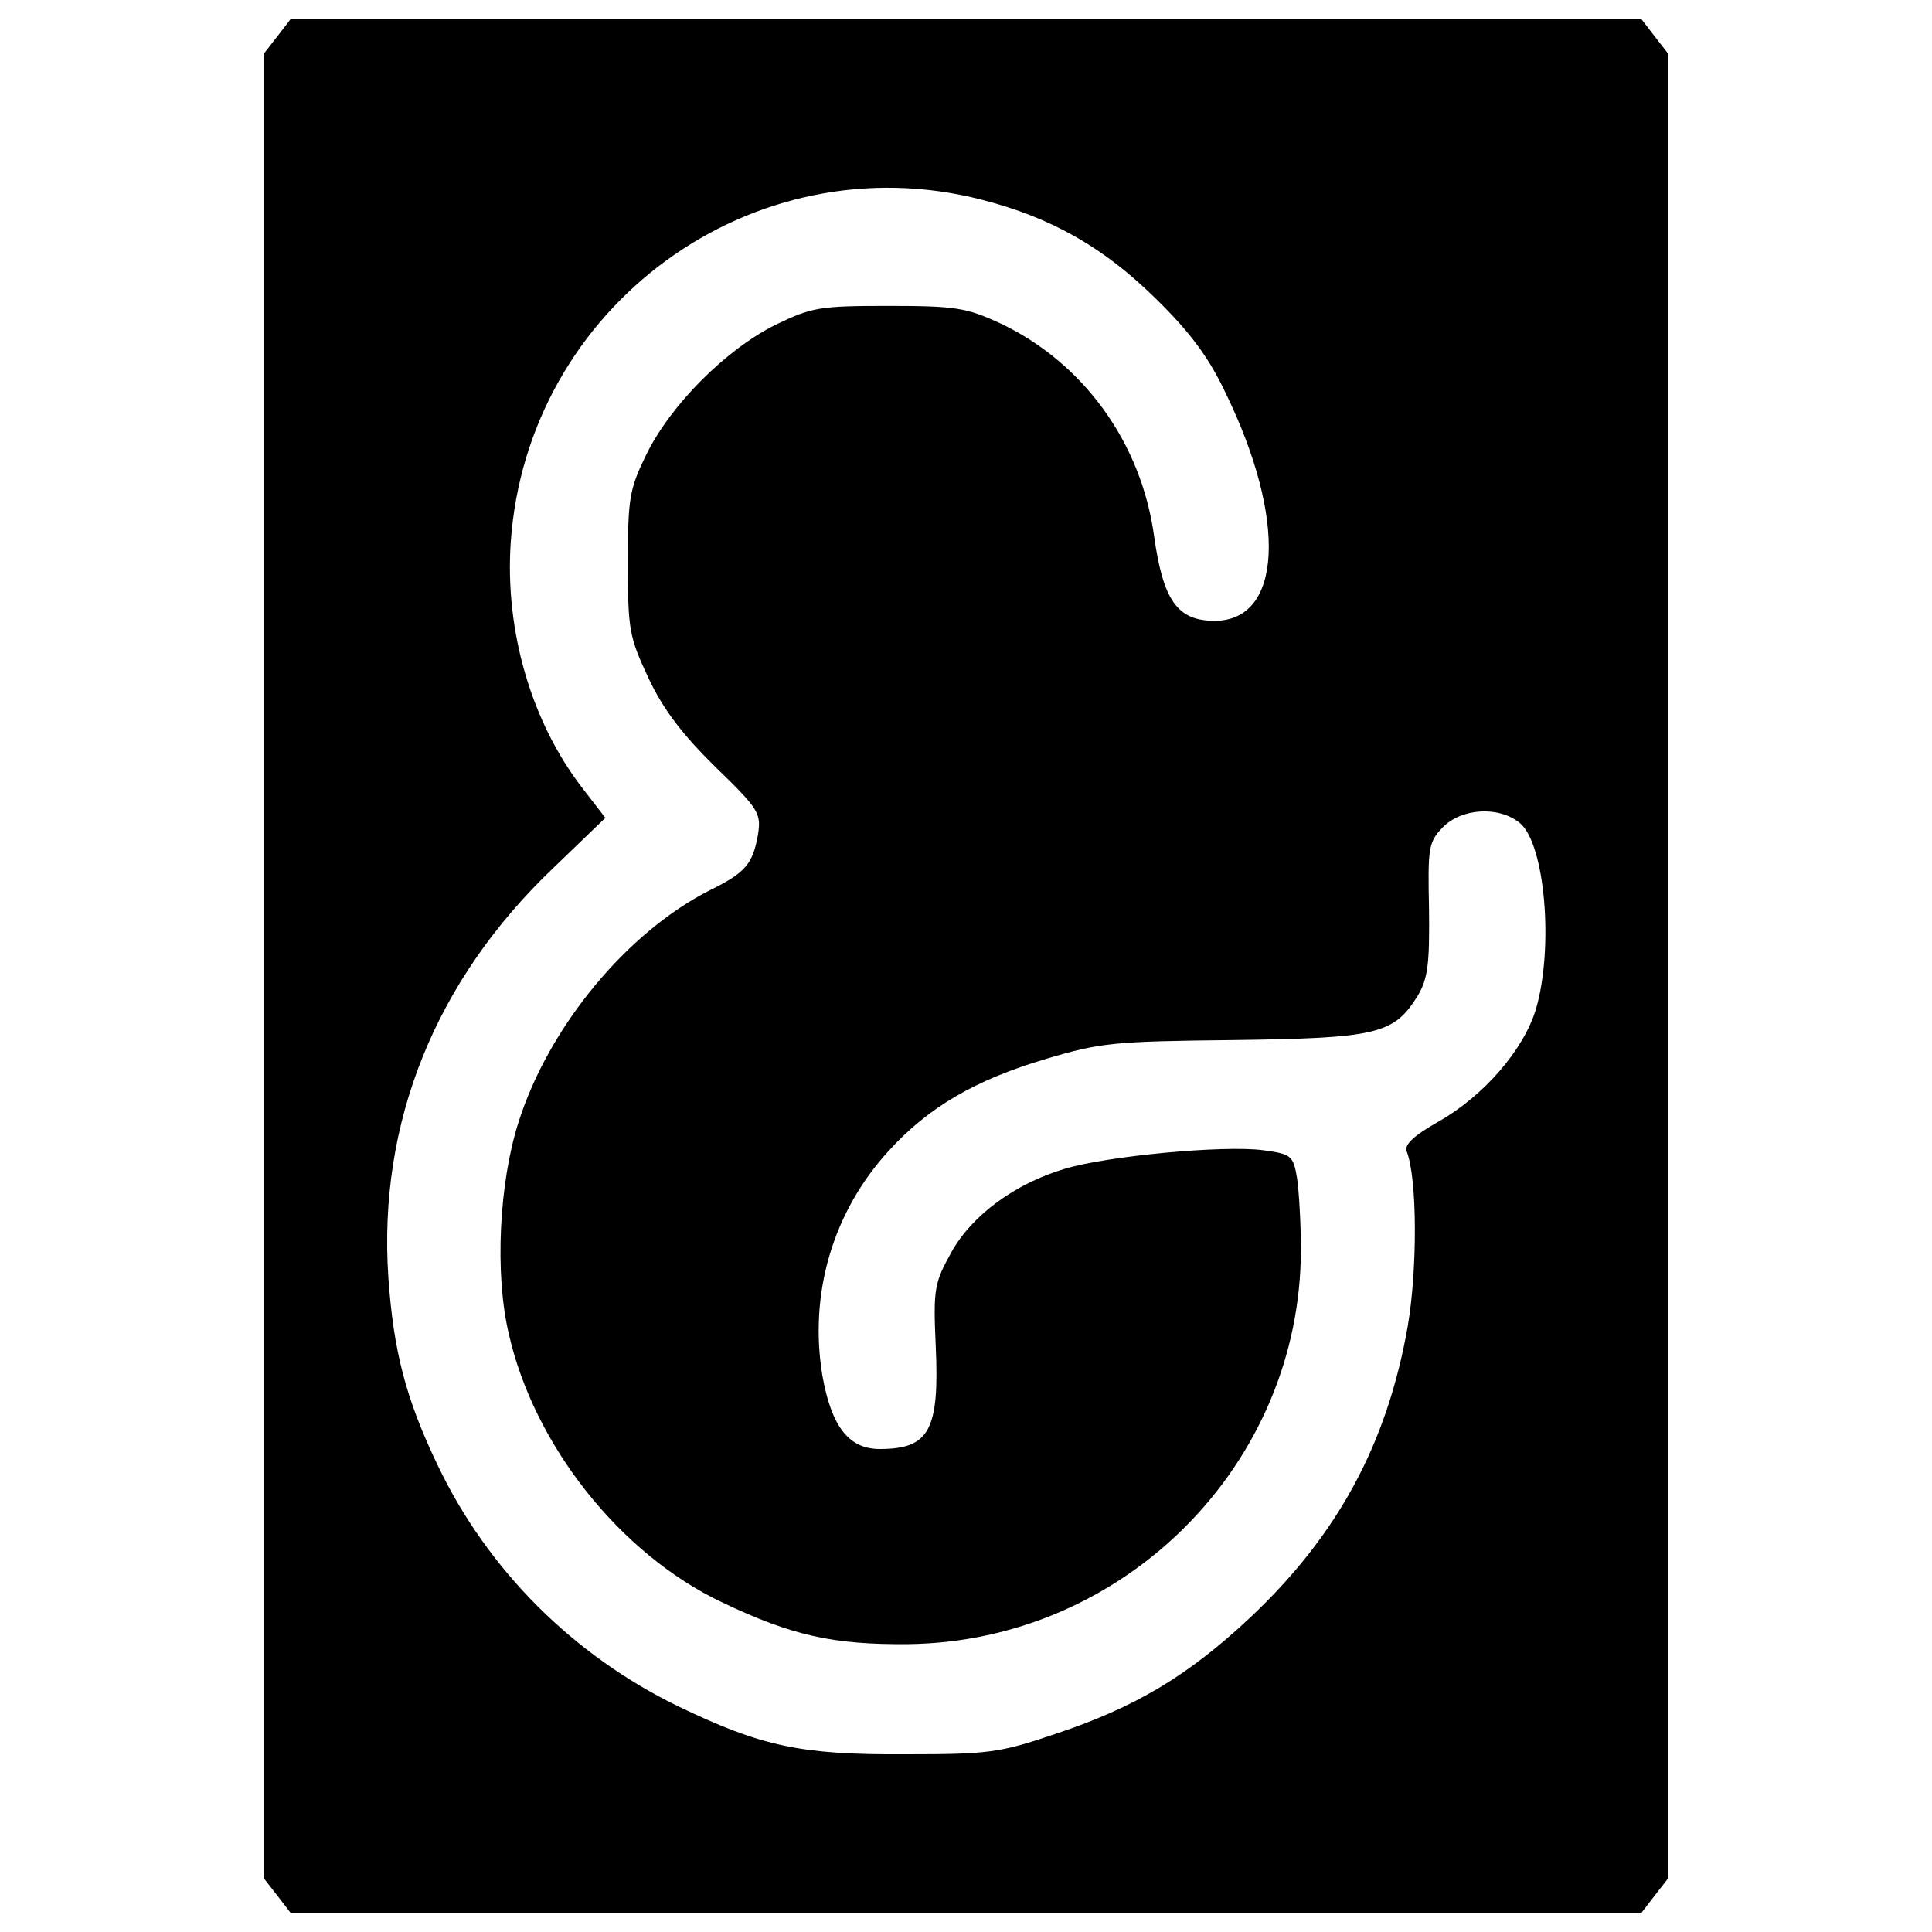
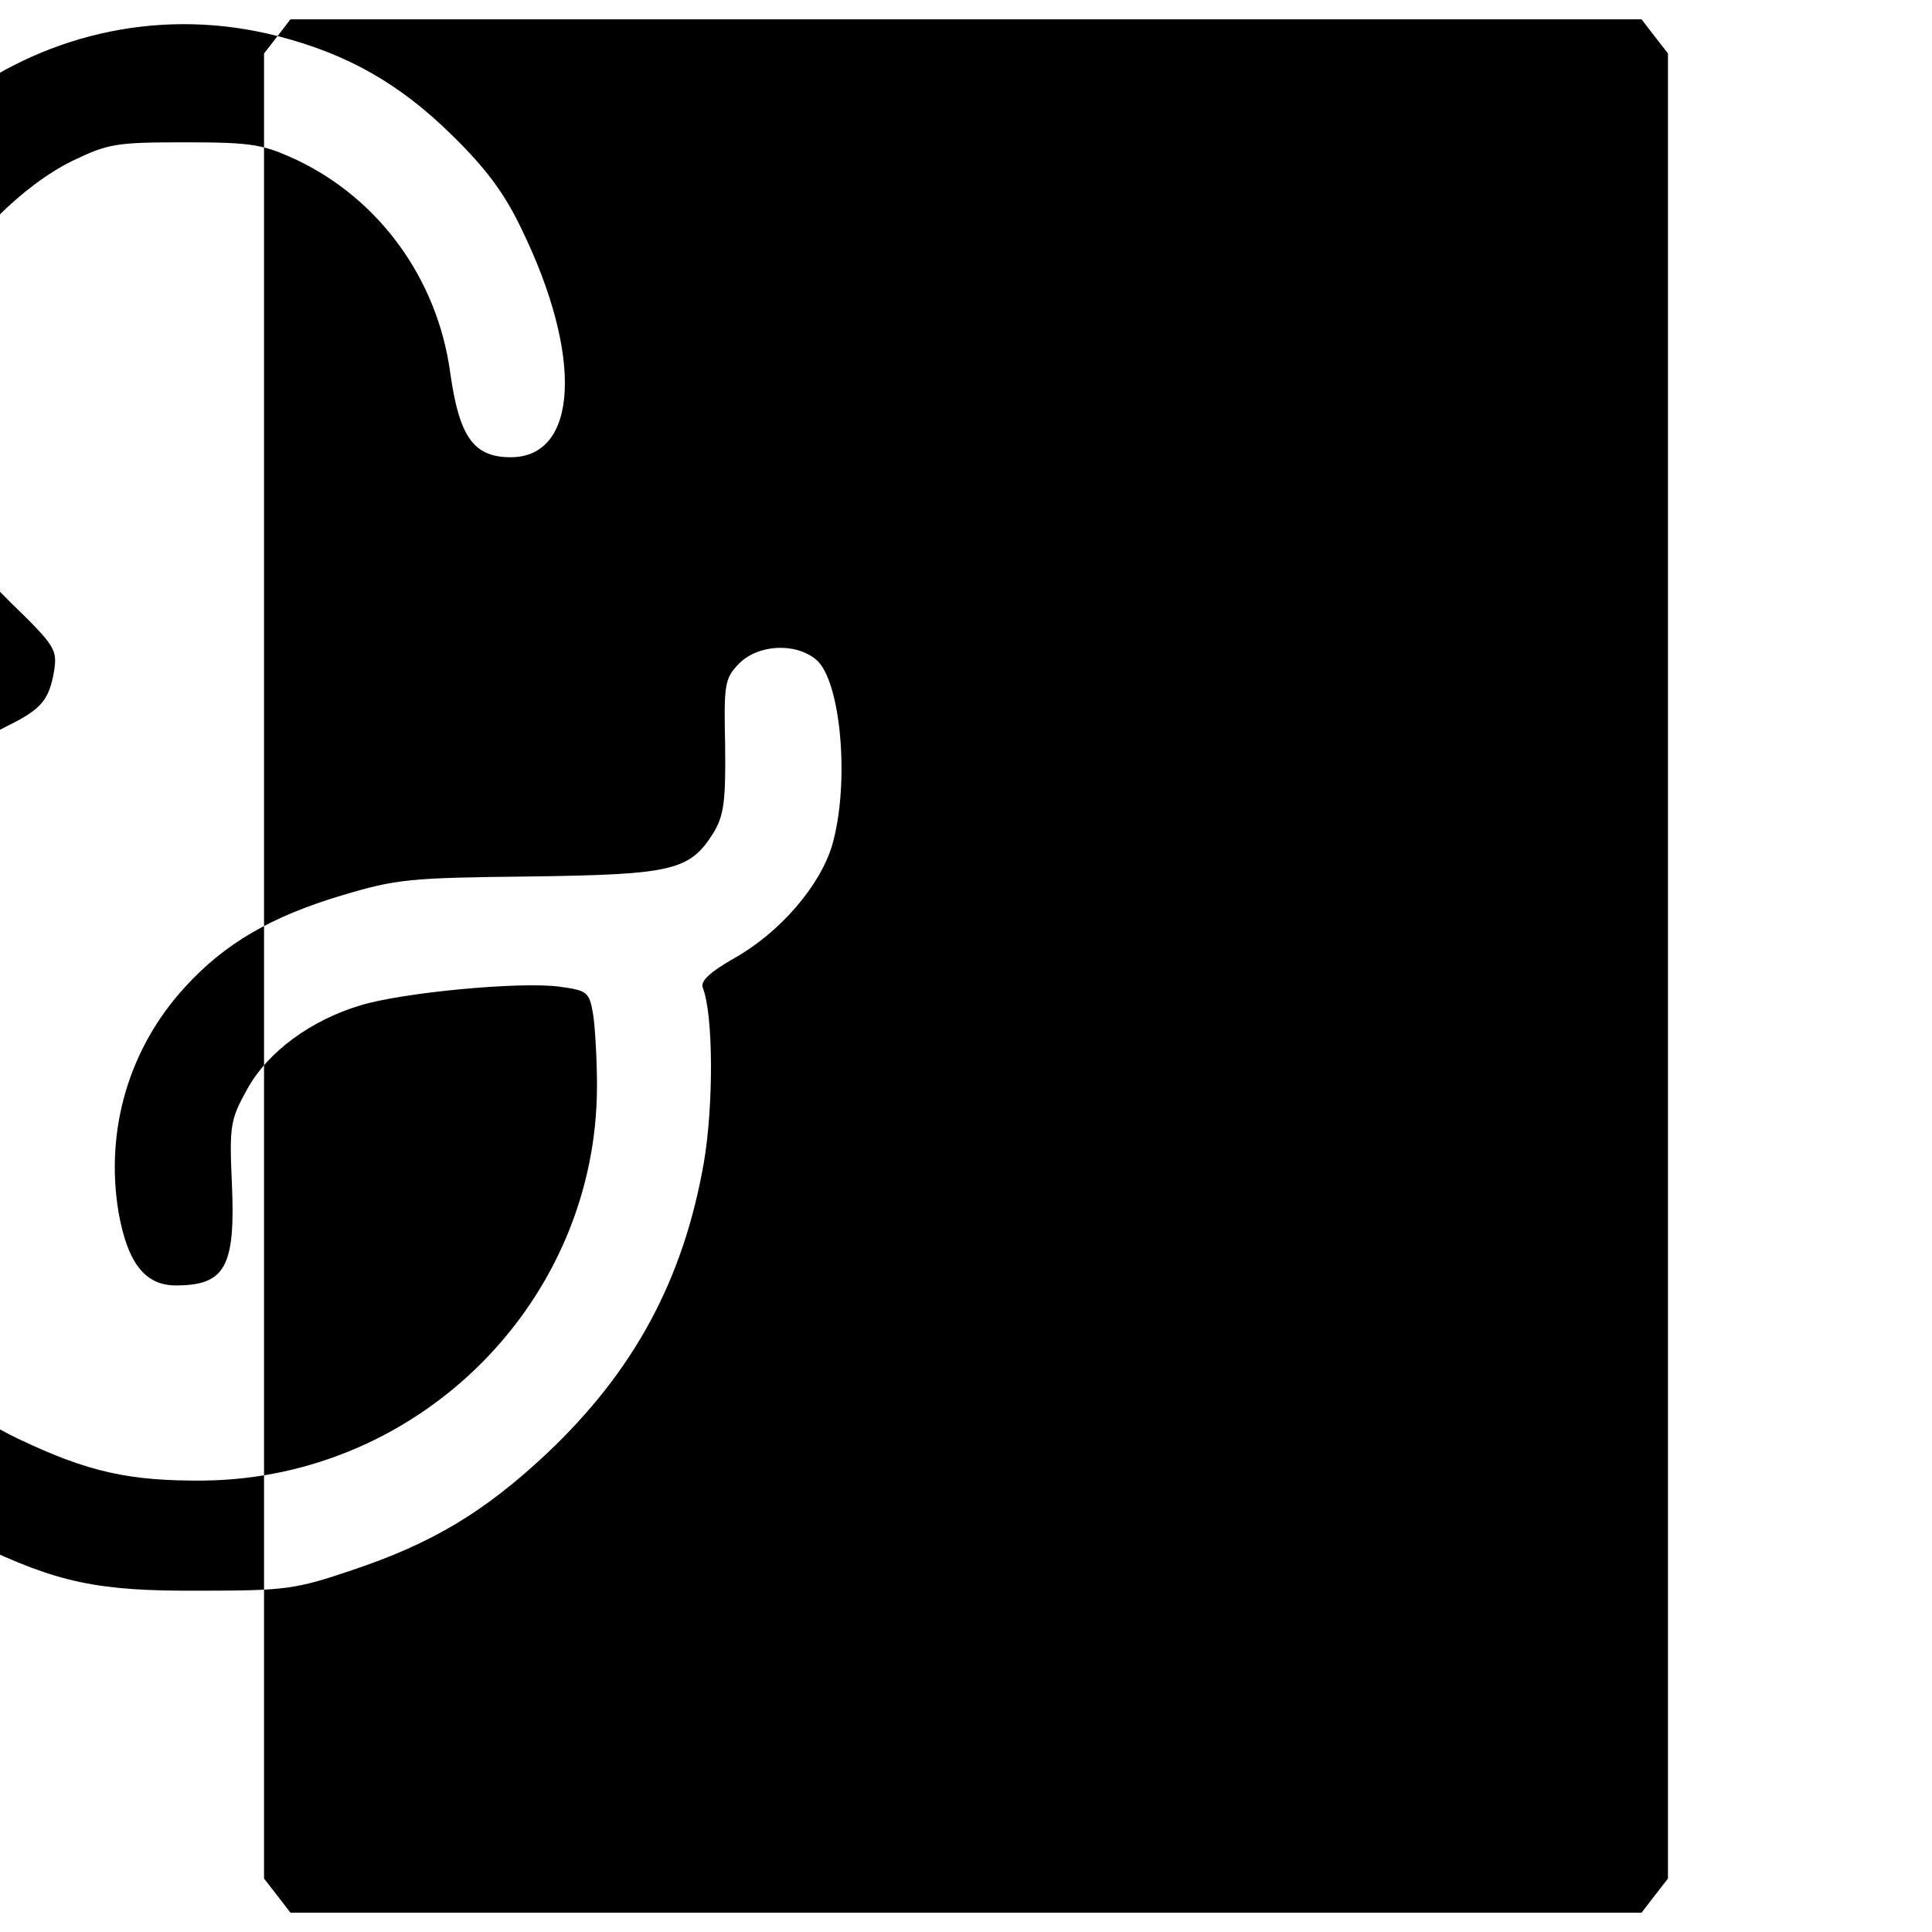
<svg xmlns="http://www.w3.org/2000/svg" version="1.0" width="300pt" height="300pt" viewBox="0 0 300 300" preserveAspectRatio="xMidYMid meet">
  <g transform="translate(0,300) scale(0.1,-0.1)" fill="#000000" stroke="none">
-     <path d="M431 2944 l-21 -27 0 -1417 0 -1417 21 -27 20 -26 1049 0 1049 0 20 26 21 27 0 1417 0 1417 -21 27 -20 26 -1049 0 -1049 0 -20 -26z m1093 -254 c109 -28 190 -74 272 -155 52 -51 81 -90 107 -145 96 -197 88 -354 -17 -354 -58 0 -80 32 -94 132 -20 145 -110 269 -239 330 -52 24 -69 27 -173 27 -107 0 -119 -2 -175 -29 -77 -38 -163 -124 -201 -201 -27 -55 -29 -69 -29 -170 0 -103 2 -114 32 -178 23 -49 53 -88 104 -138 68 -66 71 -72 66 -105 -8 -45 -19 -59 -74 -86 -129 -65 -251 -212 -298 -361 -30 -94 -37 -235 -15 -328 39 -173 173 -342 331 -417 109 -52 173 -66 289 -65 336 4 610 279 610 613 0 41 -3 91 -6 111 -6 35 -9 37 -53 43 -61 8 -242 -9 -308 -29 -77 -23 -144 -72 -176 -130 -26 -47 -28 -56 -24 -145 6 -131 -10 -160 -87 -160 -48 0 -75 35 -89 114 -21 127 16 254 103 349 62 68 134 110 245 143 84 25 104 27 290 29 223 3 249 9 286 68 16 27 19 48 18 135 -2 95 -1 104 21 127 29 30 87 34 120 7 39 -32 53 -193 25 -289 -19 -63 -81 -135 -152 -175 -37 -21 -52 -35 -49 -45 17 -42 17 -184 2 -272 -32 -183 -109 -325 -245 -453 -96 -90 -178 -139 -301 -180 -88 -30 -105 -32 -235 -32 -161 -1 -222 12 -351 74 -163 79 -296 211 -374 374 -50 104 -69 178 -77 293 -16 240 73 461 257 636 l80 77 -37 48 c-78 102 -119 242 -110 379 25 368 376 624 731 533z" />
+     <path d="M431 2944 l-21 -27 0 -1417 0 -1417 21 -27 20 -26 1049 0 1049 0 20 26 21 27 0 1417 0 1417 -21 27 -20 26 -1049 0 -1049 0 -20 -26z c109 -28 190 -74 272 -155 52 -51 81 -90 107 -145 96 -197 88 -354 -17 -354 -58 0 -80 32 -94 132 -20 145 -110 269 -239 330 -52 24 -69 27 -173 27 -107 0 -119 -2 -175 -29 -77 -38 -163 -124 -201 -201 -27 -55 -29 -69 -29 -170 0 -103 2 -114 32 -178 23 -49 53 -88 104 -138 68 -66 71 -72 66 -105 -8 -45 -19 -59 -74 -86 -129 -65 -251 -212 -298 -361 -30 -94 -37 -235 -15 -328 39 -173 173 -342 331 -417 109 -52 173 -66 289 -65 336 4 610 279 610 613 0 41 -3 91 -6 111 -6 35 -9 37 -53 43 -61 8 -242 -9 -308 -29 -77 -23 -144 -72 -176 -130 -26 -47 -28 -56 -24 -145 6 -131 -10 -160 -87 -160 -48 0 -75 35 -89 114 -21 127 16 254 103 349 62 68 134 110 245 143 84 25 104 27 290 29 223 3 249 9 286 68 16 27 19 48 18 135 -2 95 -1 104 21 127 29 30 87 34 120 7 39 -32 53 -193 25 -289 -19 -63 -81 -135 -152 -175 -37 -21 -52 -35 -49 -45 17 -42 17 -184 2 -272 -32 -183 -109 -325 -245 -453 -96 -90 -178 -139 -301 -180 -88 -30 -105 -32 -235 -32 -161 -1 -222 12 -351 74 -163 79 -296 211 -374 374 -50 104 -69 178 -77 293 -16 240 73 461 257 636 l80 77 -37 48 c-78 102 -119 242 -110 379 25 368 376 624 731 533z" />
  </g>
</svg>